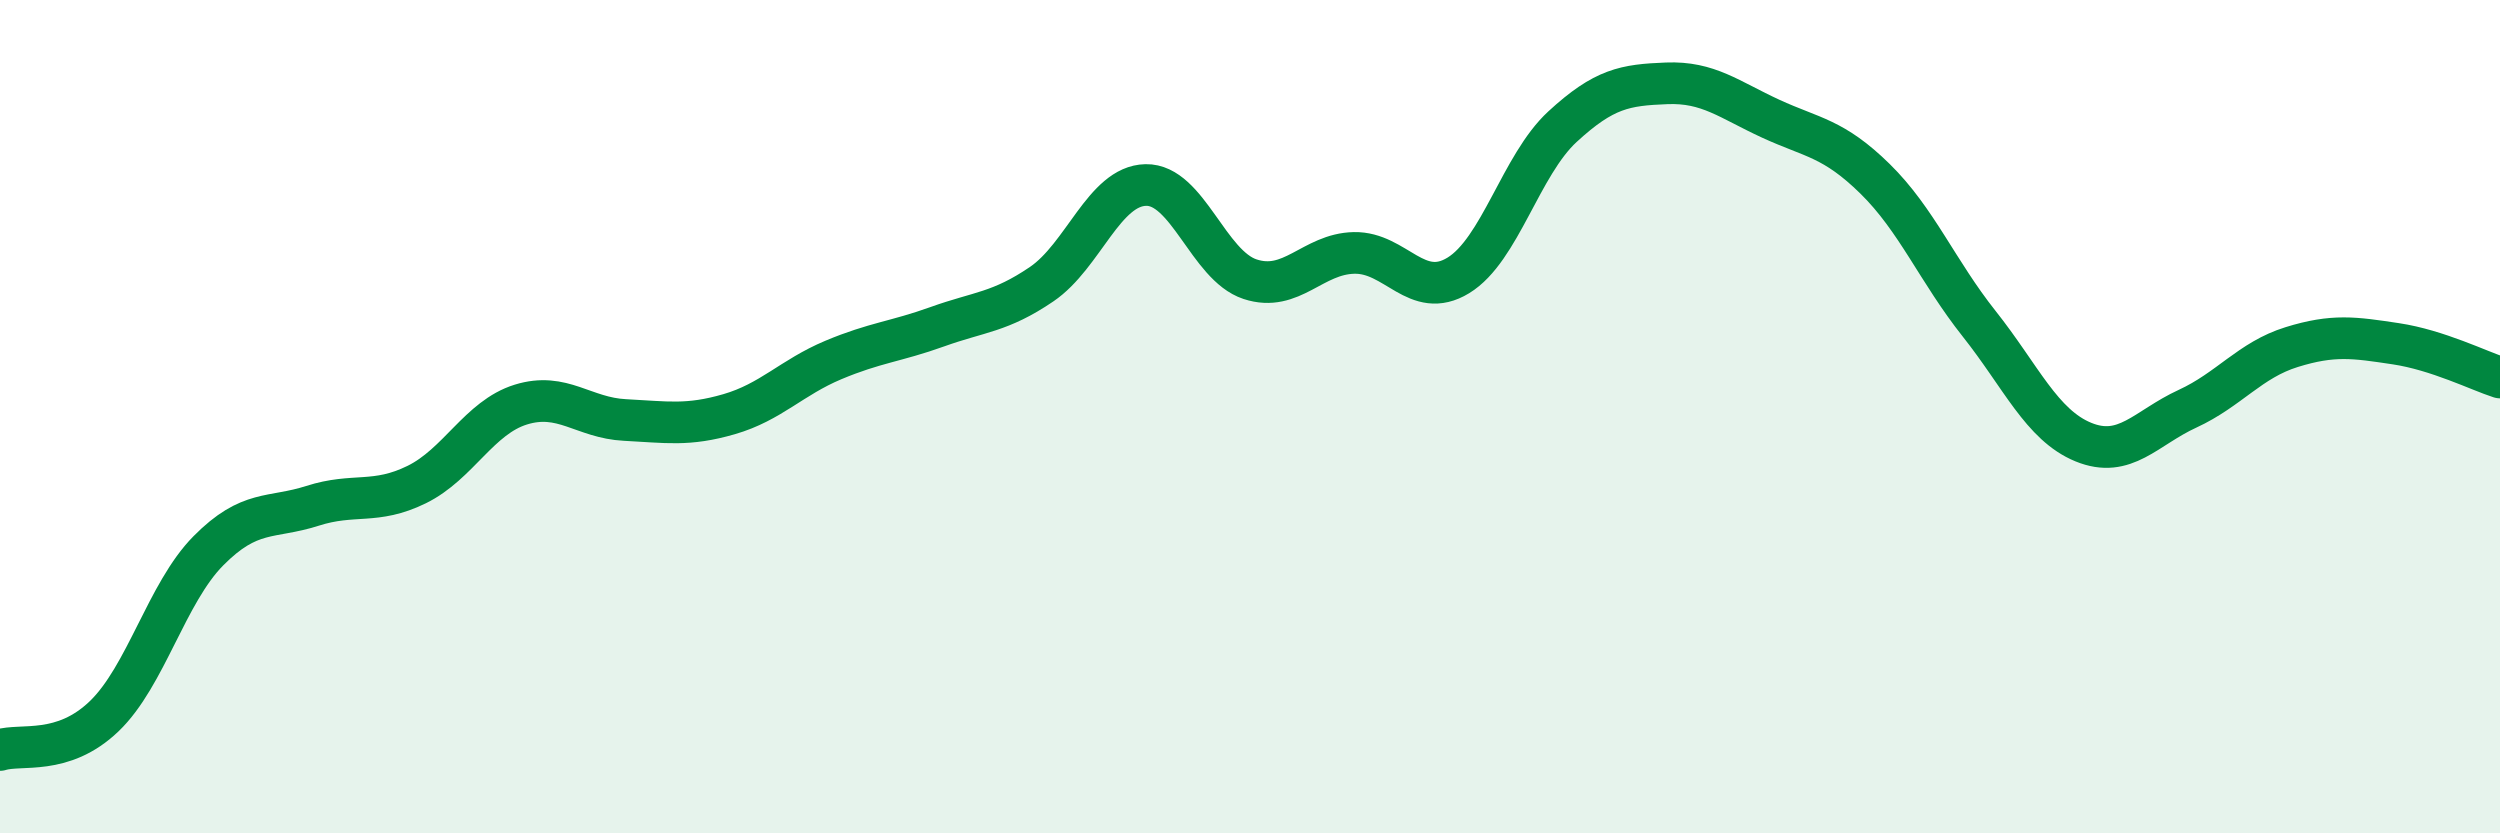
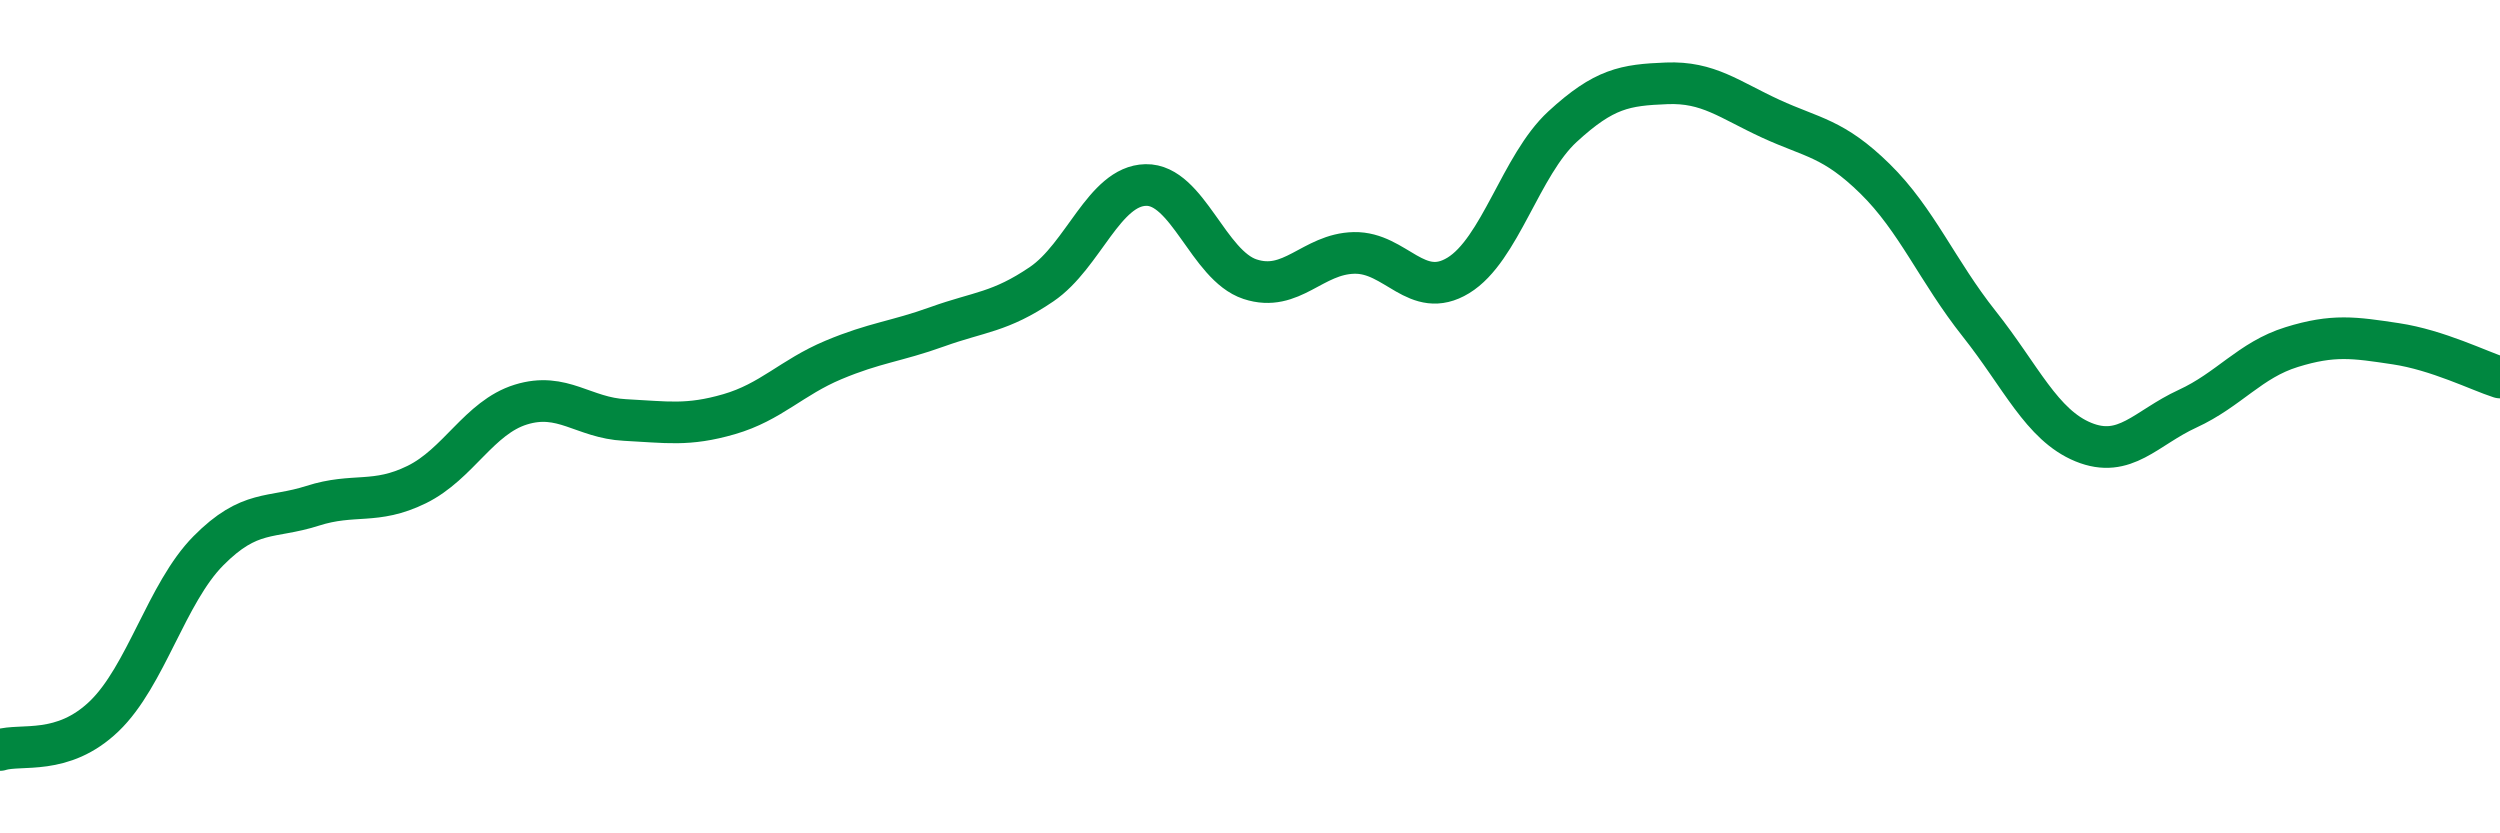
<svg xmlns="http://www.w3.org/2000/svg" width="60" height="20" viewBox="0 0 60 20">
-   <path d="M 0,18 C 0.5,17.84 1.5,18.15 2.5,17.19 C 3.5,16.23 4,14.23 5,13.22 C 6,12.21 6.5,12.46 7.5,12.14 C 8.5,11.82 9,12.12 10,11.63 C 11,11.14 11.5,10.02 12.5,9.71 C 13.5,9.4 14,10.03 15,10.08 C 16,10.13 16.5,10.23 17.5,9.94 C 18.5,9.65 19,9.06 20,8.64 C 21,8.22 21.5,8.2 22.5,7.84 C 23.5,7.48 24,7.5 25,6.82 C 26,6.14 26.5,4.46 27.5,4.44 C 28.5,4.42 29,6.37 30,6.7 C 31,7.03 31.5,6.09 32.5,6.07 C 33.5,6.05 34,7.22 35,6.61 C 36,6 36.5,3.96 37.5,3.04 C 38.5,2.12 39,2.04 40,2 C 41,1.96 41.5,2.39 42.5,2.85 C 43.5,3.31 44,3.31 45,4.29 C 46,5.27 46.5,6.51 47.5,7.77 C 48.5,9.03 49,10.2 50,10.61 C 51,11.02 51.5,10.27 52.5,9.81 C 53.5,9.35 54,8.64 55,8.33 C 56,8.02 56.5,8.1 57.5,8.25 C 58.5,8.4 59.5,8.9 60,9.06L60 20L0 20Z" fill="#008740" opacity="0.1" stroke-linecap="round" stroke-linejoin="round" />
  <path d="M 0,18 C 0.5,17.84 1.5,18.15 2.5,17.19 C 3.5,16.23 4,14.23 5,13.22 C 6,12.21 6.5,12.46 7.5,12.14 C 8.5,11.82 9,12.12 10,11.63 C 11,11.14 11.5,10.02 12.5,9.71 C 13.5,9.4 14,10.03 15,10.08 C 16,10.13 16.5,10.23 17.5,9.94 C 18.5,9.65 19,9.06 20,8.64 C 21,8.22 21.5,8.2 22.5,7.84 C 23.5,7.48 24,7.5 25,6.82 C 26,6.14 26.5,4.46 27.5,4.44 C 28.5,4.42 29,6.37 30,6.7 C 31,7.03 31.5,6.09 32.5,6.07 C 33.5,6.05 34,7.22 35,6.61 C 36,6 36.5,3.96 37.5,3.04 C 38.5,2.12 39,2.04 40,2 C 41,1.96 41.5,2.39 42.5,2.85 C 43.5,3.31 44,3.31 45,4.29 C 46,5.27 46.5,6.51 47.5,7.77 C 48.5,9.03 49,10.2 50,10.61 C 51,11.02 51.5,10.27 52.5,9.81 C 53.5,9.35 54,8.64 55,8.33 C 56,8.02 56.5,8.1 57.5,8.25 C 58.5,8.4 59.5,8.9 60,9.06" stroke="#008740" stroke-width="1" fill="none" stroke-linecap="round" stroke-linejoin="round" />
</svg>